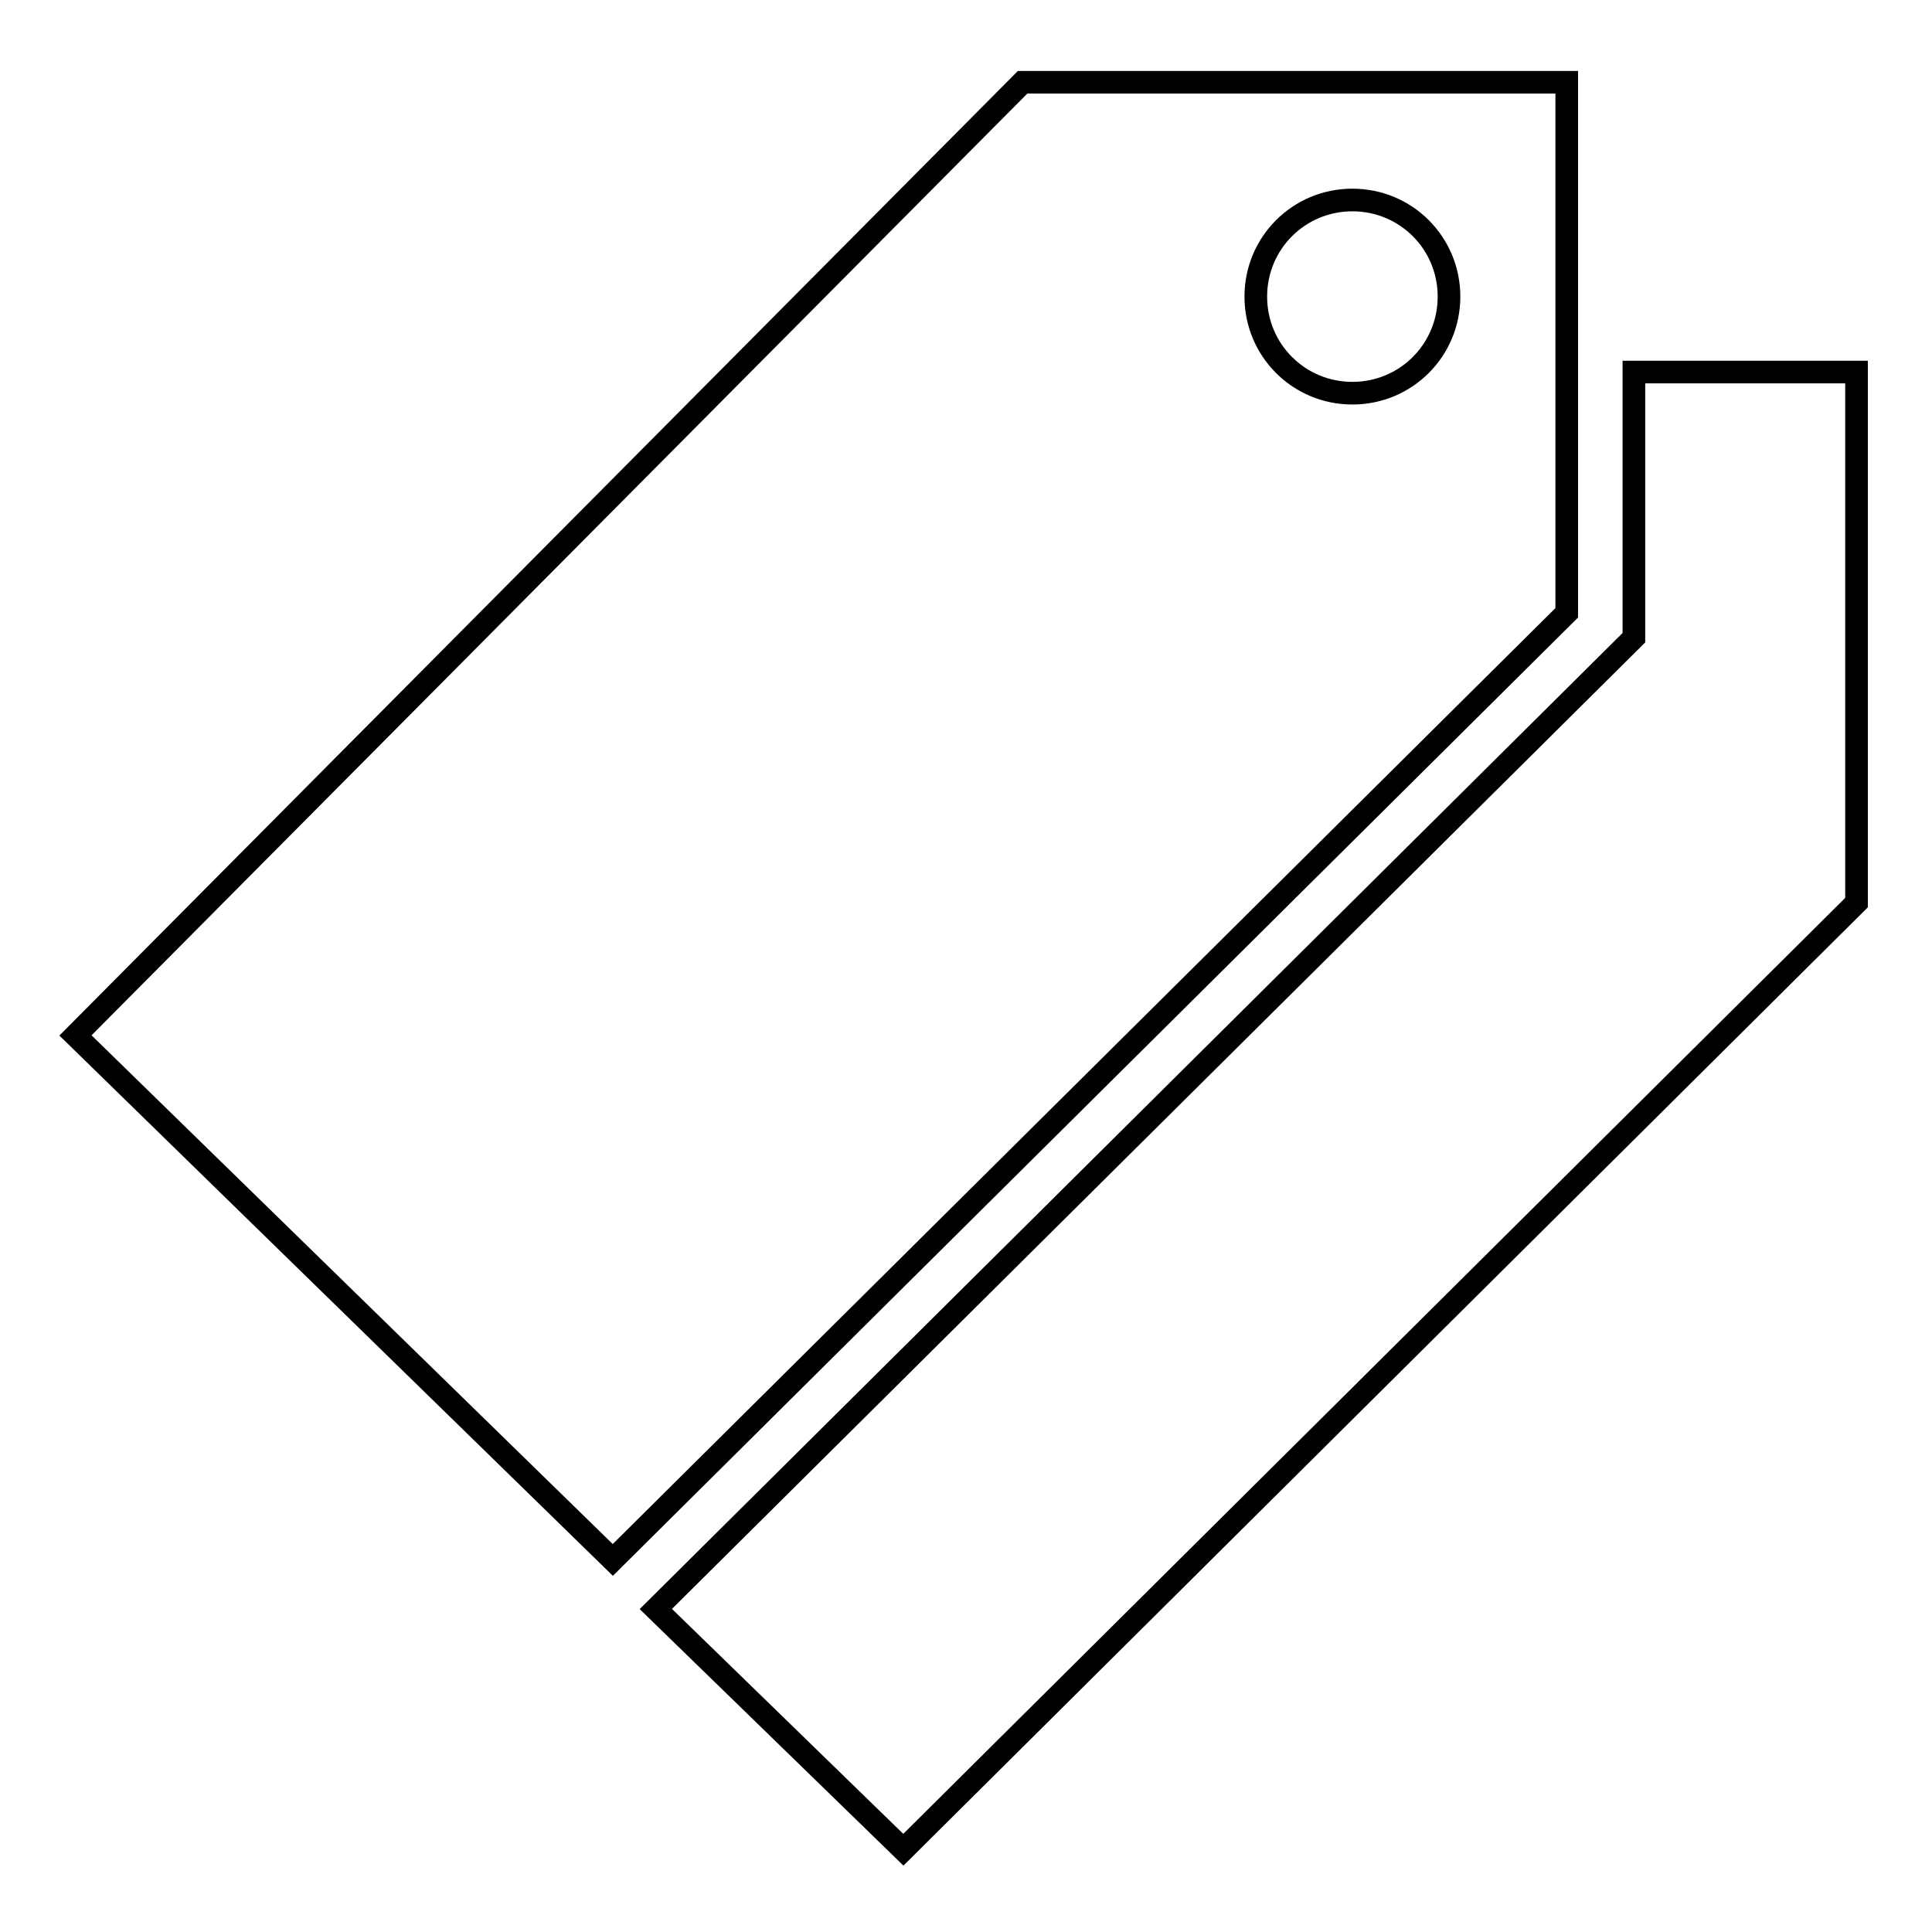
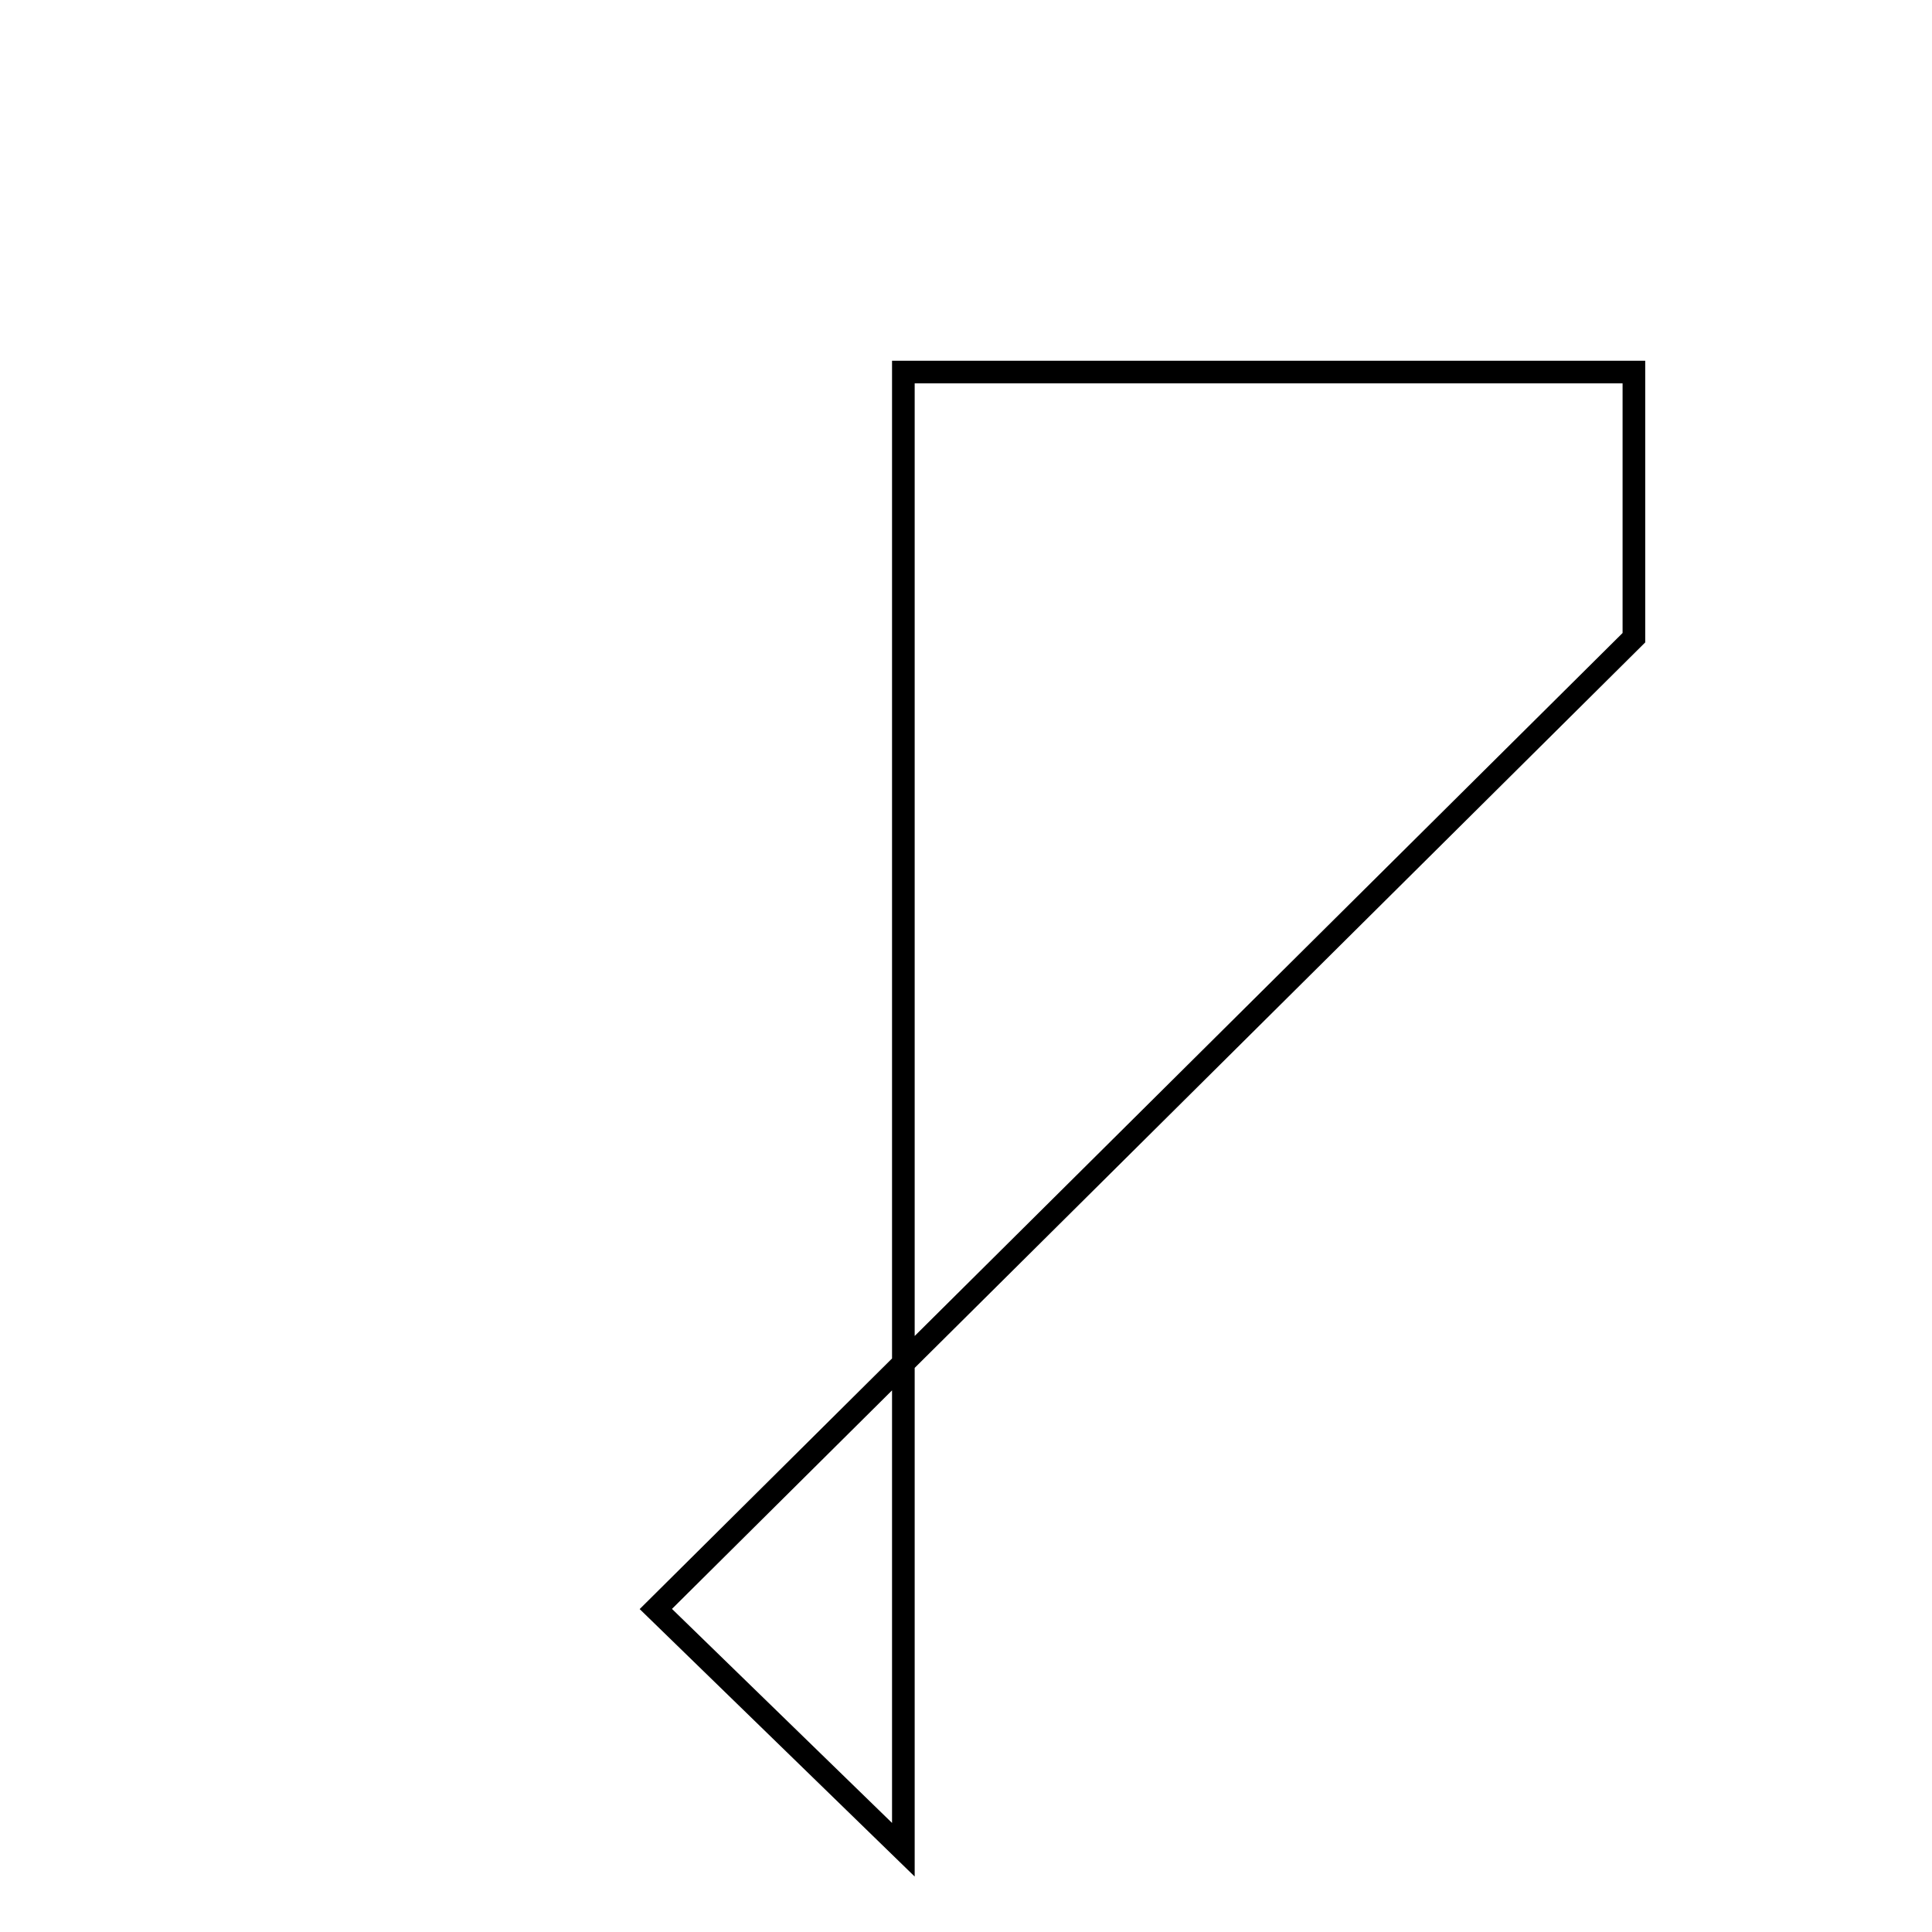
<svg xmlns="http://www.w3.org/2000/svg" version="1.1" x="0px" y="0px" viewBox="0 0 256 256" enable-background="new 0 0 256 256" xml:space="preserve">
  <g>
    <g>
-       <path stroke-width="3" fill-opacity="0" stroke="#000000" d="M216.5,49.3v35.2L86.9,213.2l32.8,31.9L246,119.6V49.3H216.5z" />
-       <path stroke-width="3" fill-opacity="0" stroke="#000000" d="M135.5,10.9L10,137.2l71.2,69.5L207.6,81.2V10.9H135.5z M179.2,52.1c-7.1,0-12.8-5.7-12.8-12.8c0-7.1,5.7-12.8,12.8-12.8c7.1,0,12.8,5.7,12.8,12.8C192,46.4,186.3,52.1,179.2,52.1z" />
+       <path stroke-width="3" fill-opacity="0" stroke="#000000" d="M216.5,49.3v35.2L86.9,213.2l32.8,31.9V49.3H216.5z" />
    </g>
  </g>
</svg>